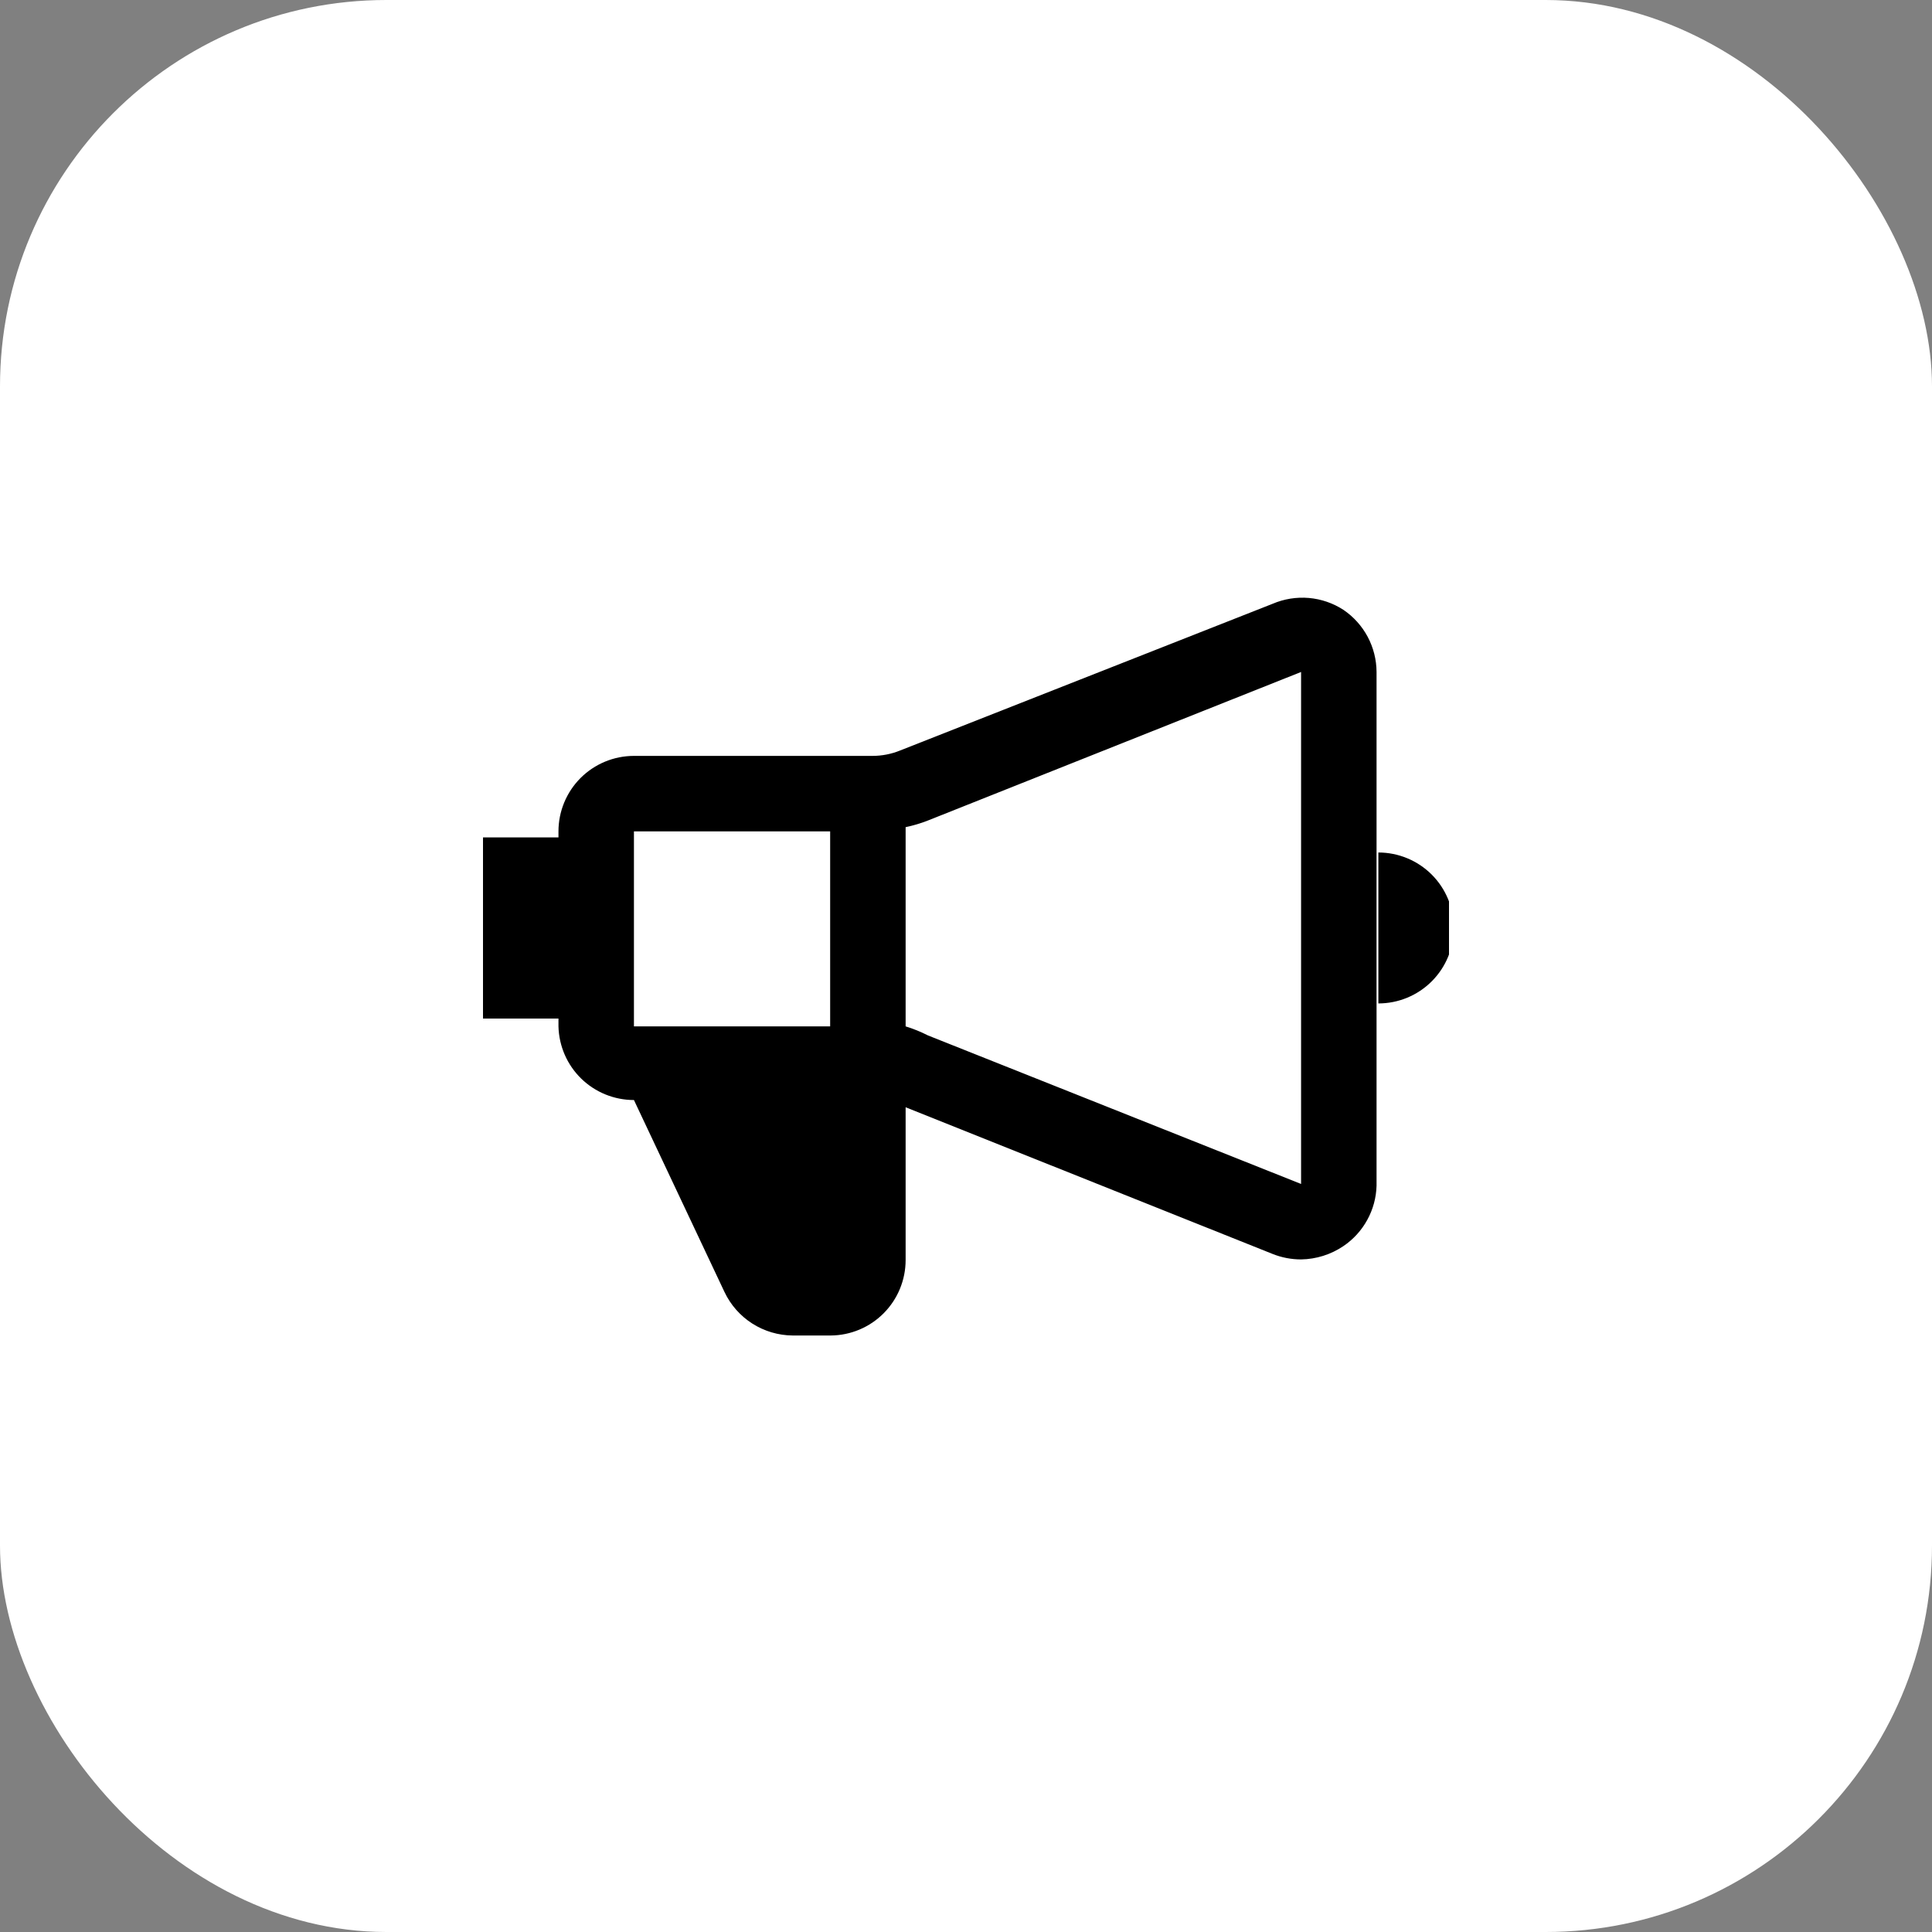
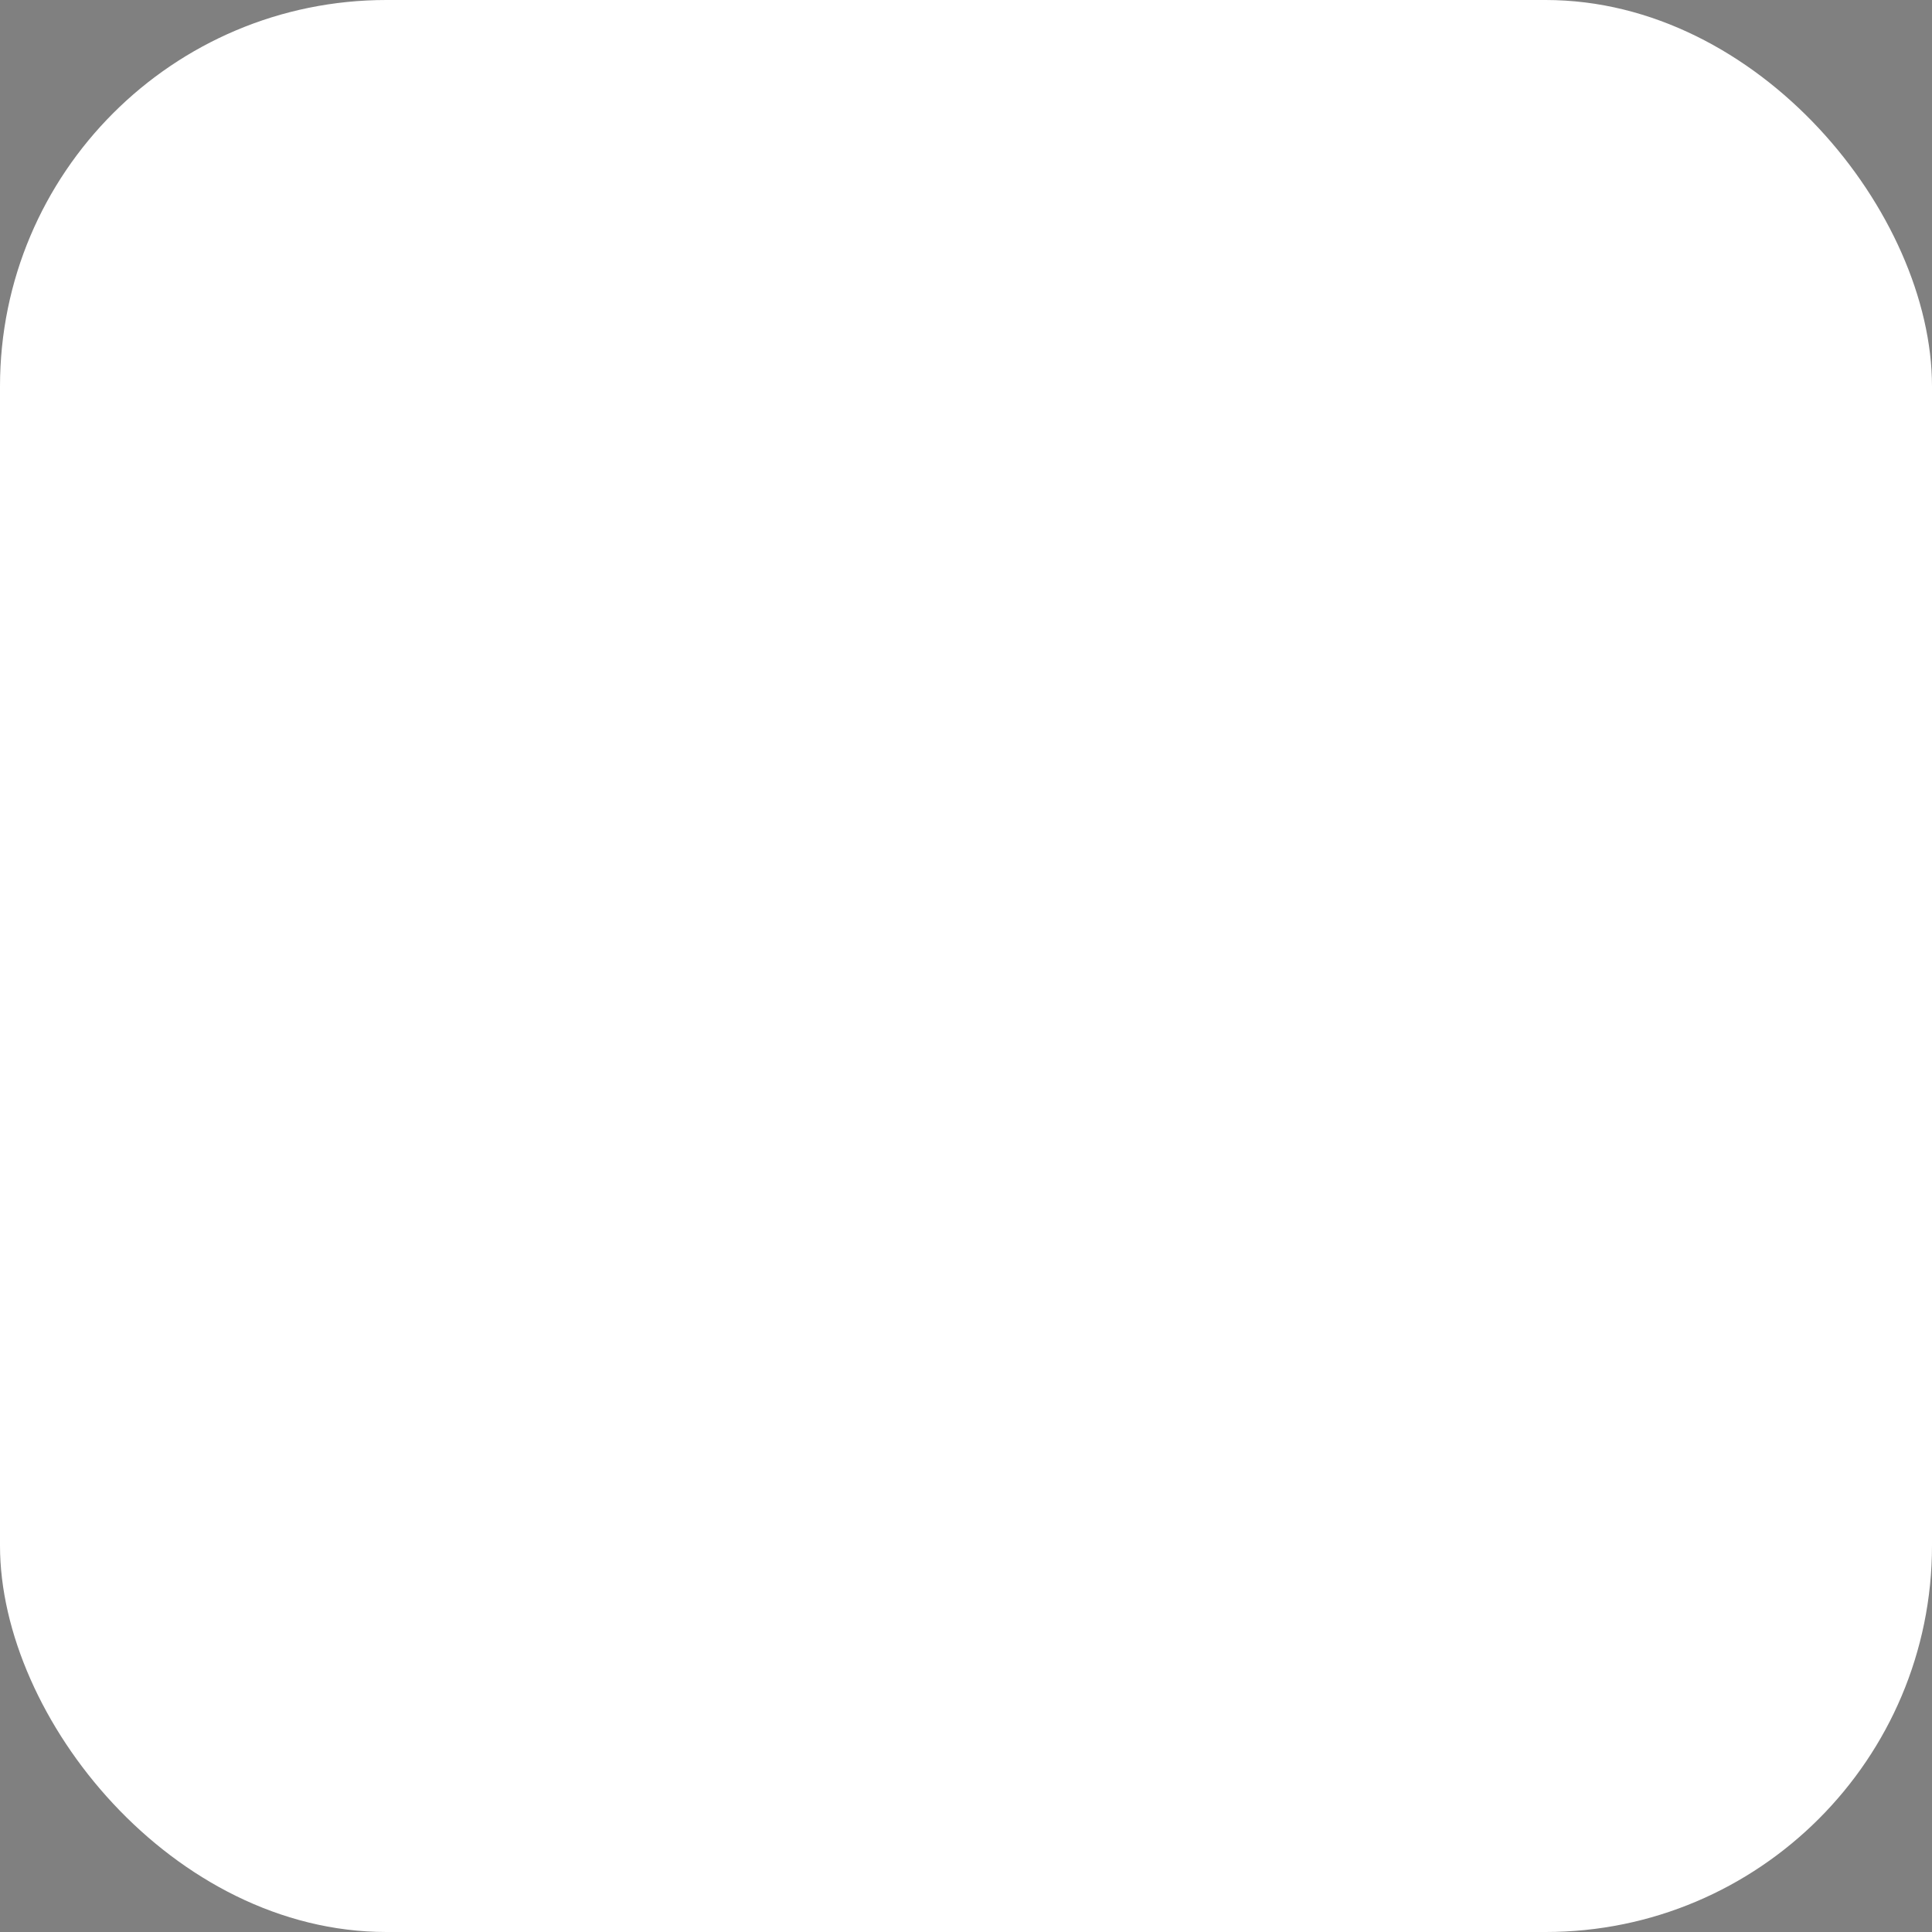
<svg xmlns="http://www.w3.org/2000/svg" width="80" height="80" viewBox="0 0 80 80" fill="none">
  <rect x="0" y="0" width="80" height="80" fill="#808080" stroke="none" />
  <rect width="80" height="80" rx="16" fill="white" />
  <g clip-path="url(#clip0_2379_1357)">
-     <path fill-rule="evenodd" clip-rule="evenodd" d="M54.194 24.76C54.704 24.804 55.195 24.972 55.625 25.25C56.047 25.535 56.392 25.919 56.632 26.367C56.871 26.816 56.998 27.317 57 27.825V49.1C56.986 49.596 56.854 50.082 56.614 50.516C56.375 50.951 56.036 51.323 55.625 51.6C55.107 51.949 54.499 52.14 53.875 52.15C53.473 52.15 53.074 52.074 52.7 51.925L37.5 45.85V52.175C37.5 53 37.174 53.791 36.594 54.376C36.013 54.962 35.224 55.294 34.4 55.3H32.825C32.233 55.296 31.653 55.125 31.153 54.807C30.654 54.489 30.254 54.036 30 53.5L26.25 45.55C25.434 45.55 24.65 45.231 24.066 44.662C23.482 44.092 23.145 43.316 23.125 42.5V42.175H20V34.675H23.125V34.425C23.125 33.596 23.454 32.802 24.04 32.215C24.626 31.63 25.421 31.3 26.25 31.3H36.125C36.519 31.3 36.91 31.224 37.275 31.075L52.7 25C53.171 24.799 53.684 24.717 54.194 24.76ZM37.5 42.5C37.819 42.598 38.128 42.724 38.425 42.875L53.875 49.025V27.825L38.425 33.975C38.125 34.093 37.816 34.185 37.5 34.25V42.5ZM57.075 41.55V35.3C57.904 35.3 58.699 35.63 59.285 36.215C59.871 36.802 60.2 37.596 60.2 38.425C60.2 39.254 59.871 40.049 59.285 40.635C58.699 41.221 57.904 41.55 57.075 41.55ZM34.375 34.425V42.5H26.25V34.425H34.375Z" fill="black" />
-   </g>
+     </g>
  <defs>
    <clipPath id="clip0_2379_1357">
-       <rect width="40" height="40" fill="white" transform="translate(20 20)" />
-     </clipPath>
+       </clipPath>
  </defs>
</svg>